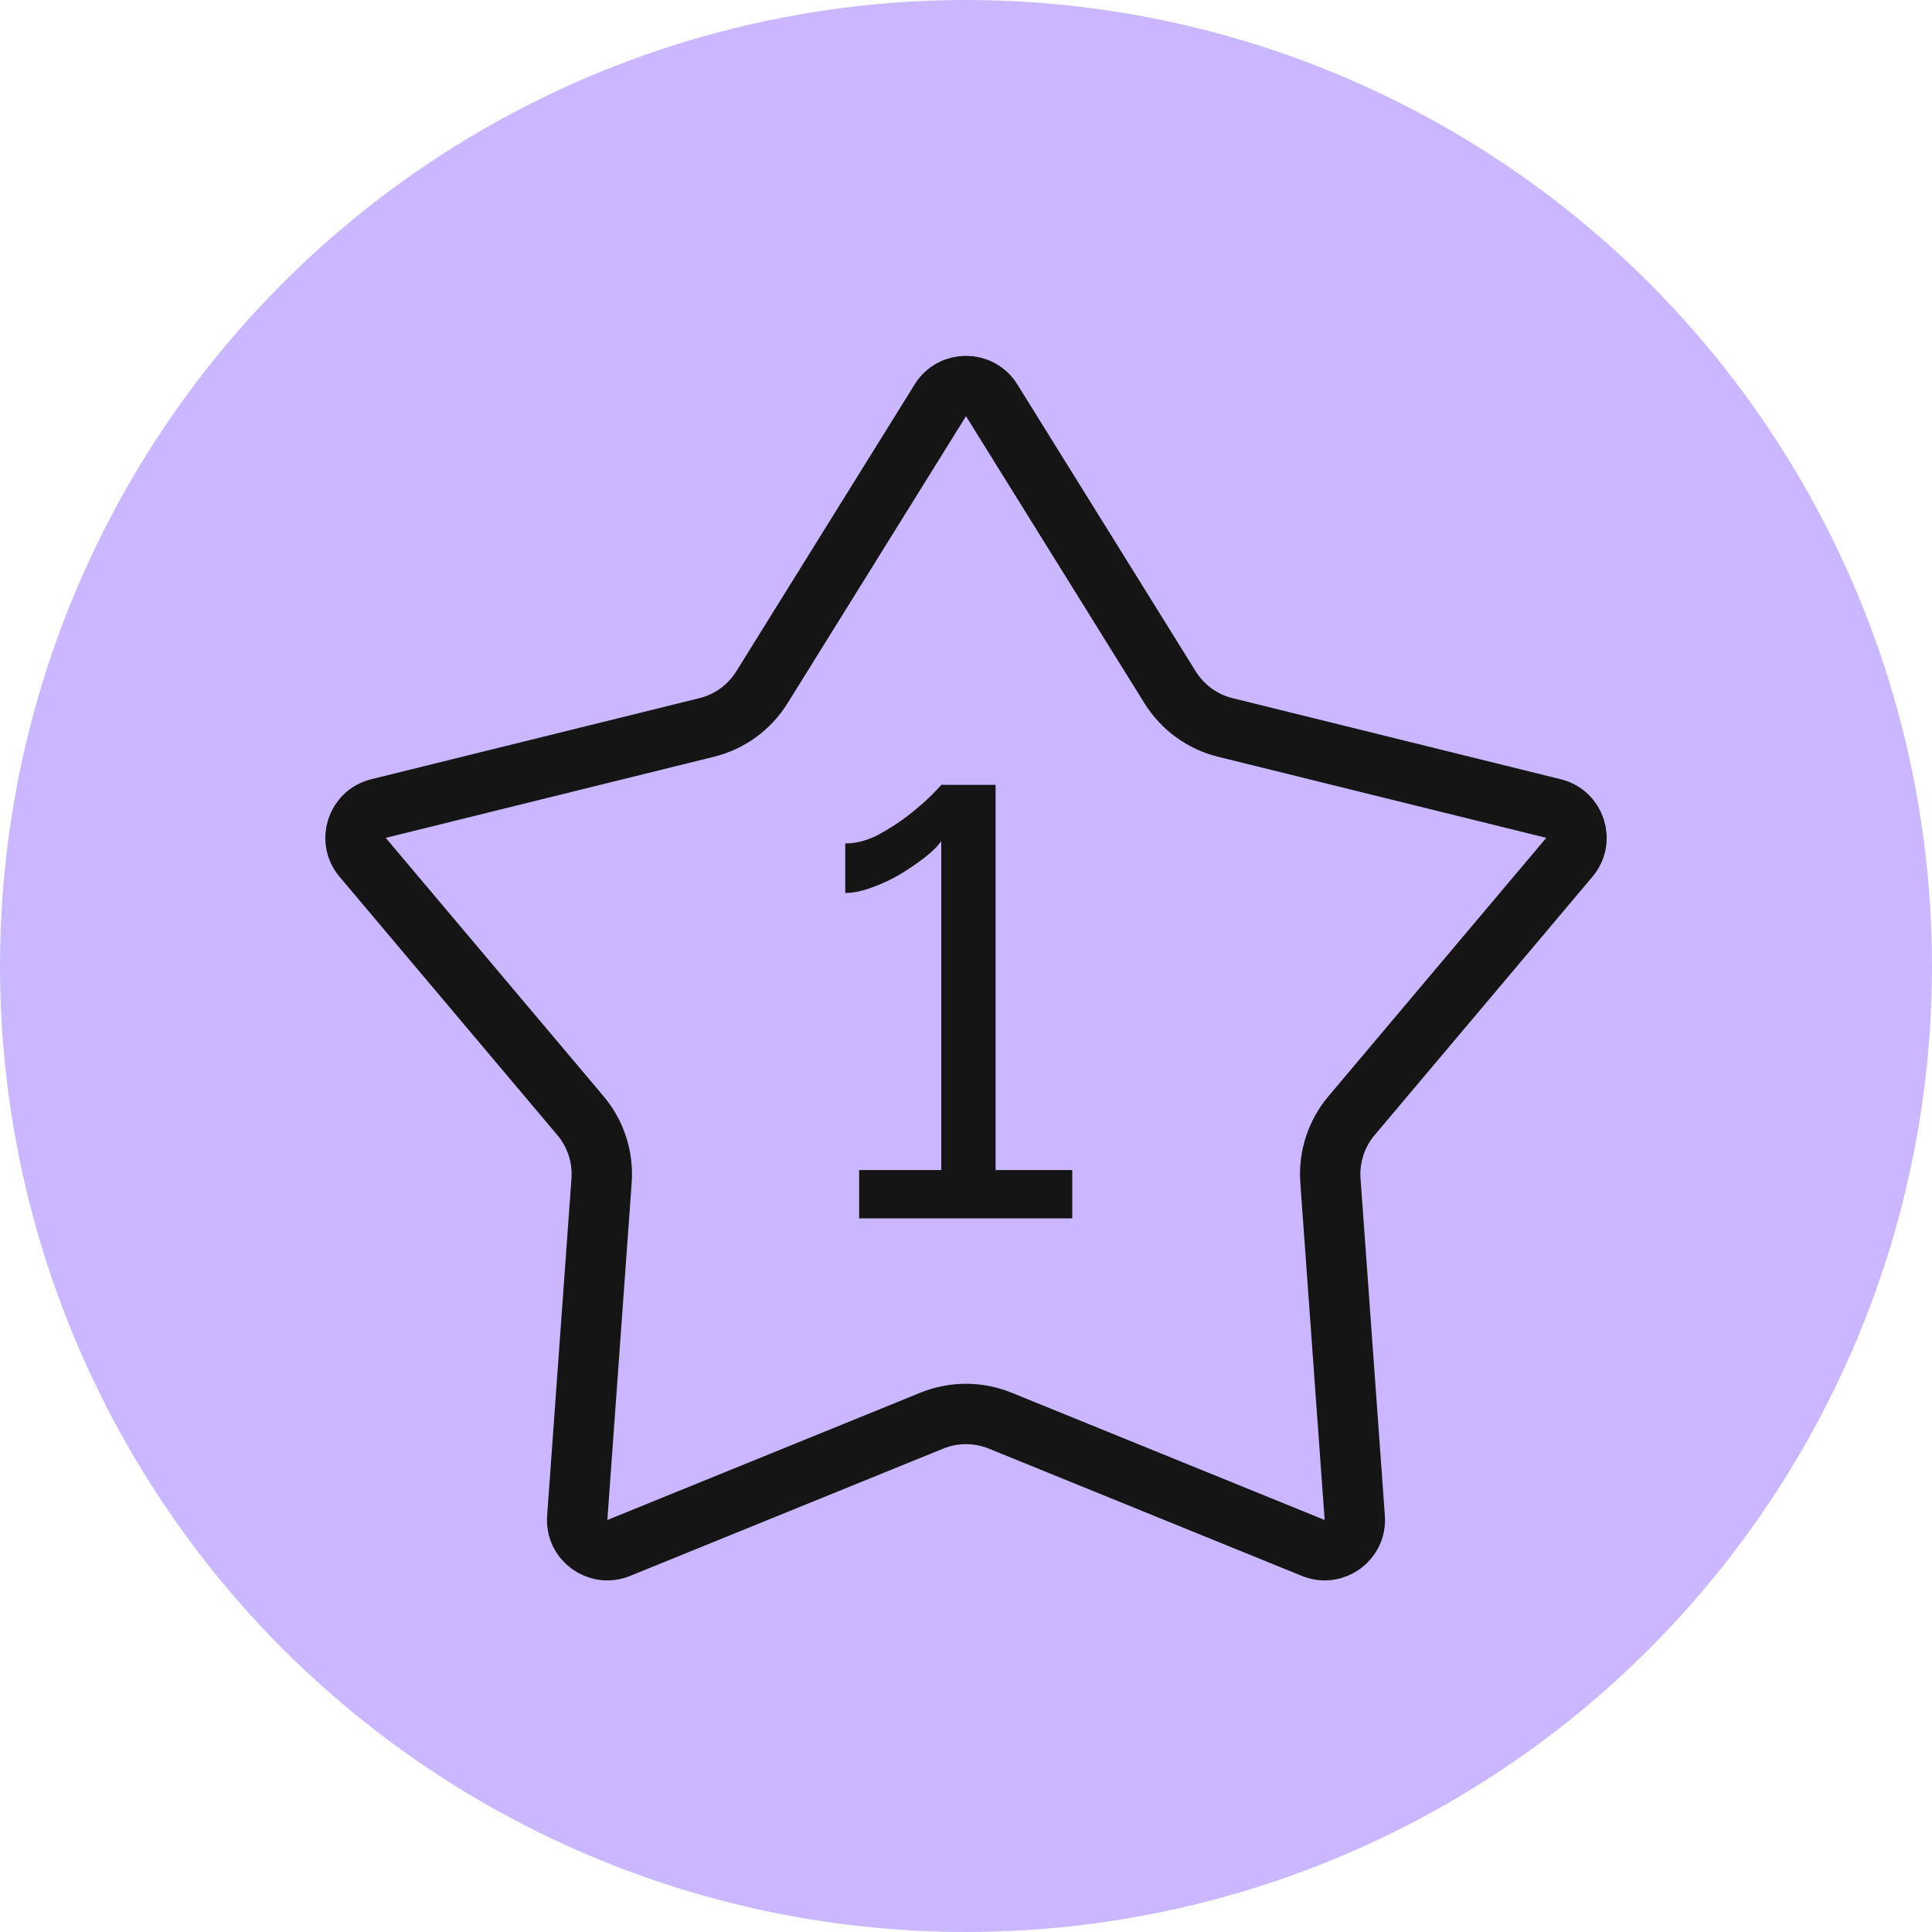
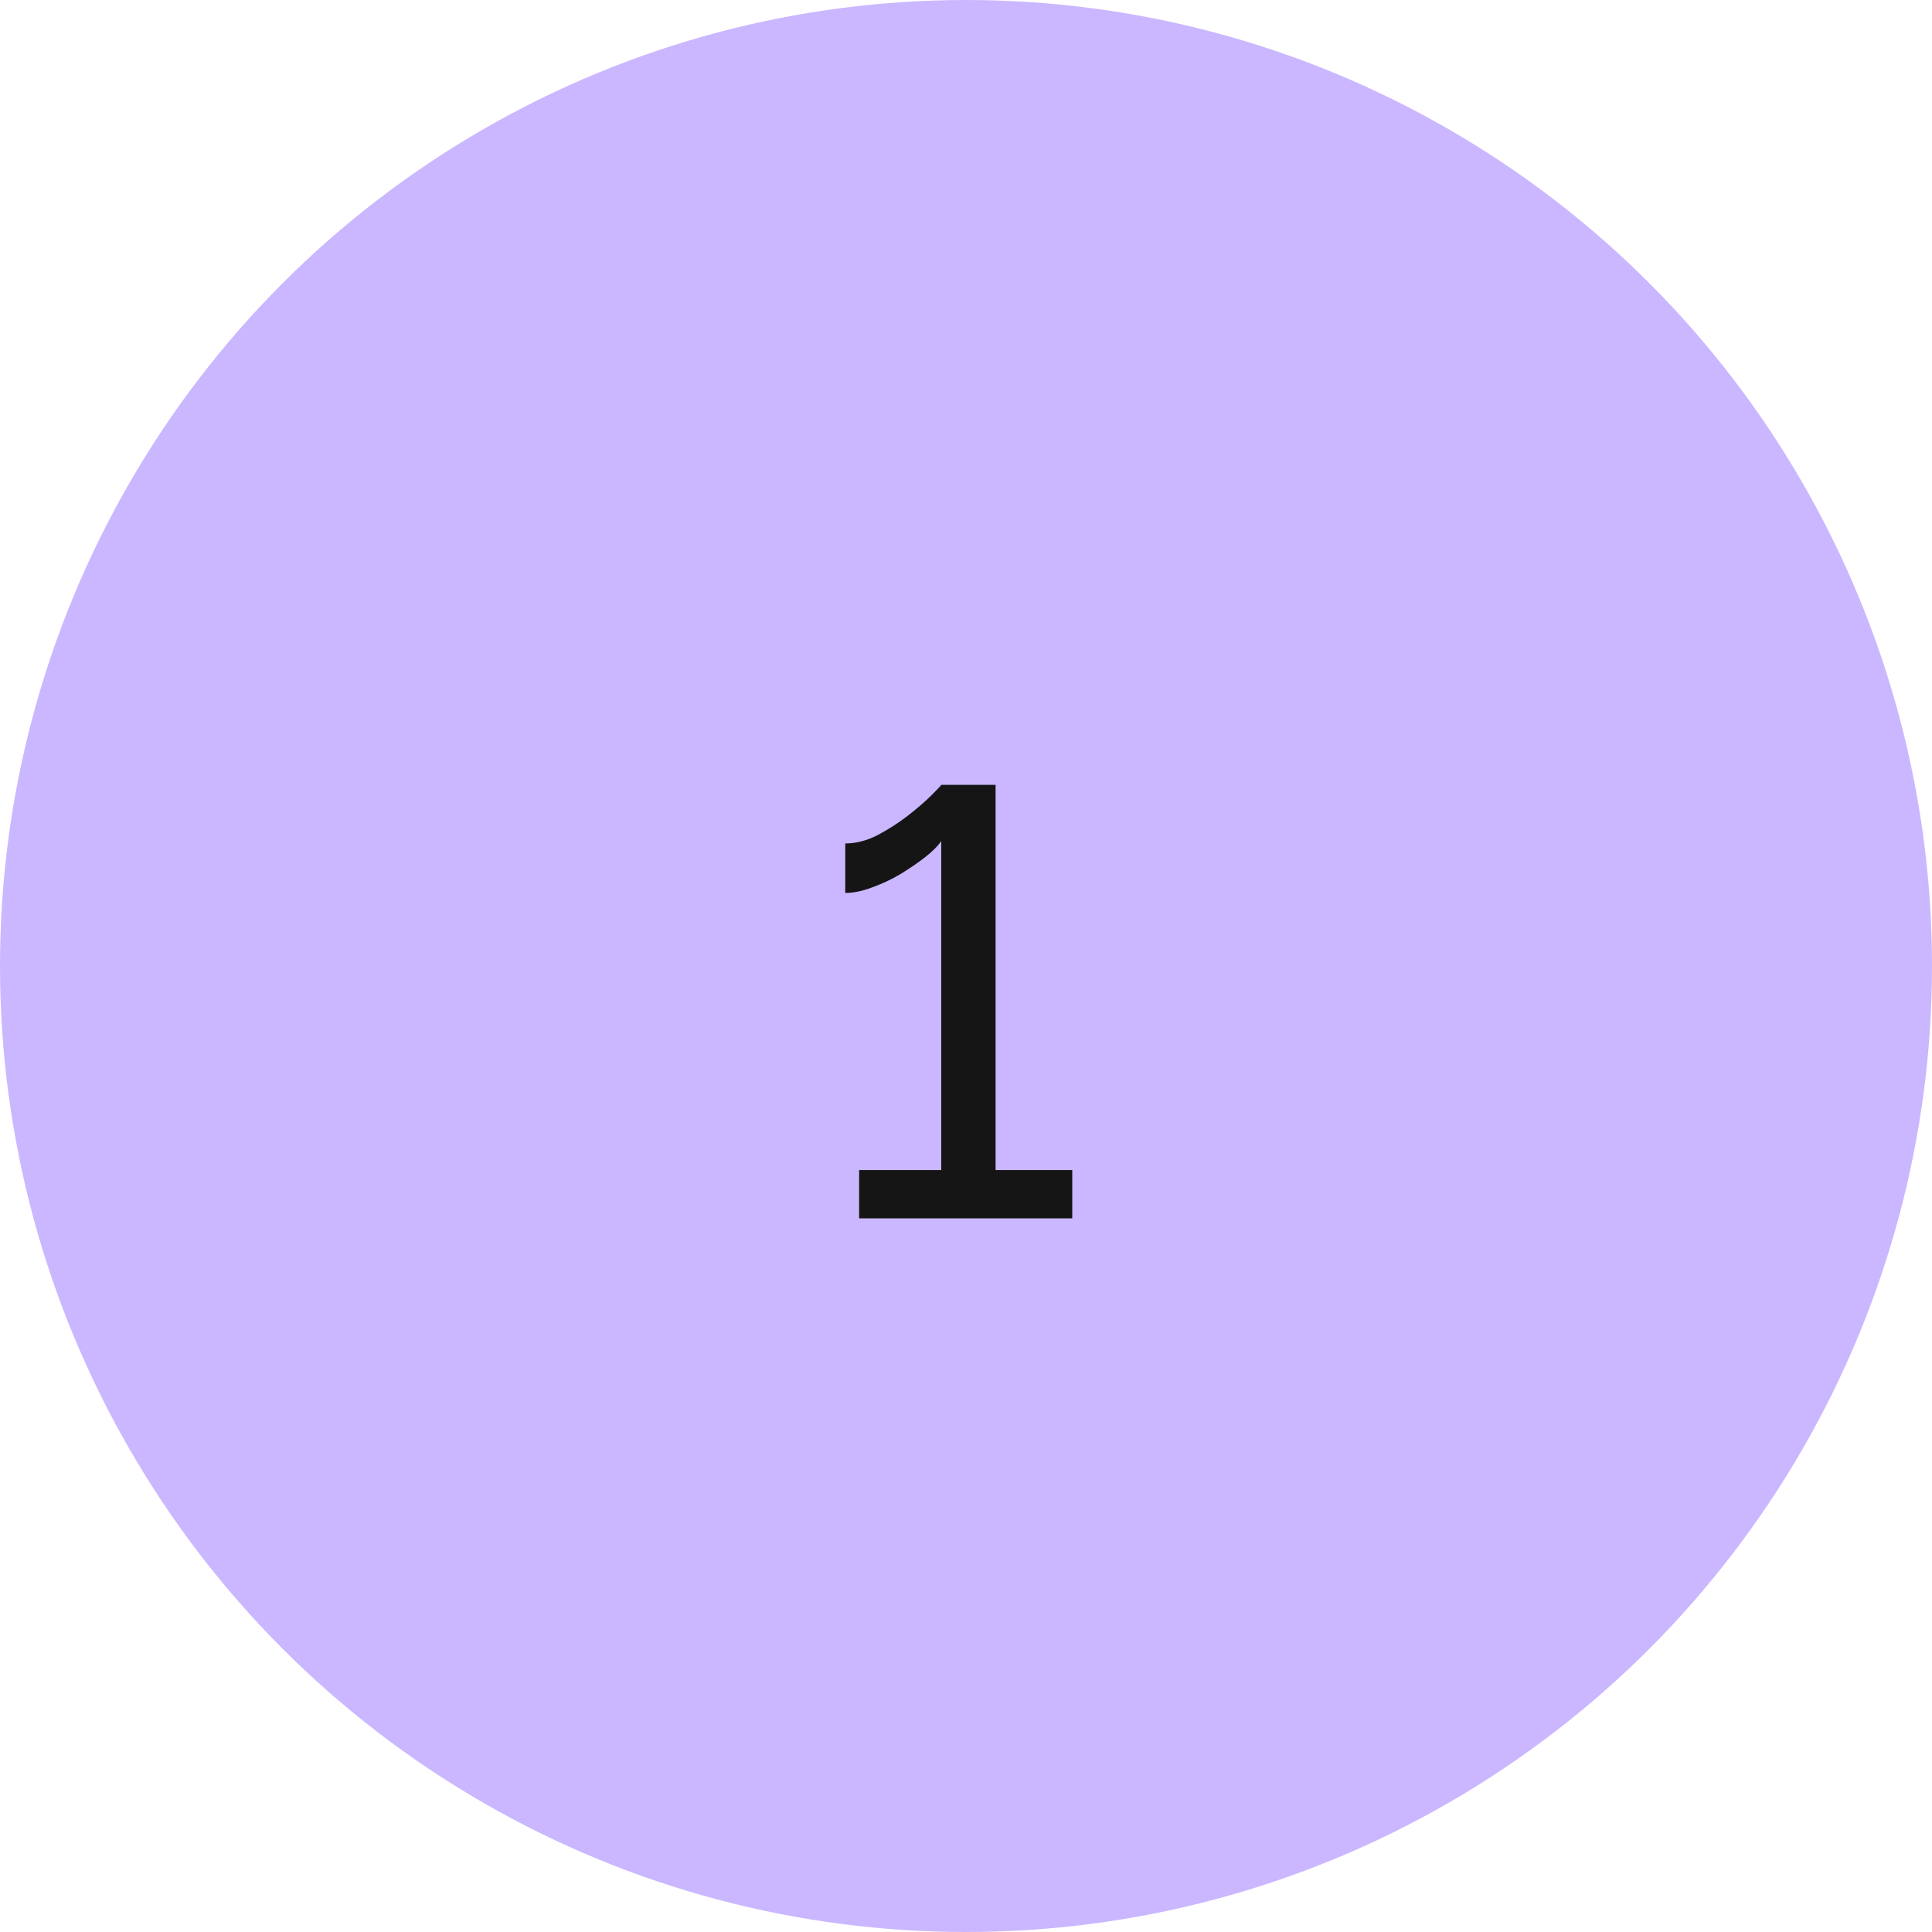
<svg xmlns="http://www.w3.org/2000/svg" width="32" height="32" viewBox="0 0 32 32" fill="none">
  <g clip-path="url(#clip0_1996_7233)">
    <circle cx="16" cy="16" r="16" fill="#CAB7FF" />
-     <path d="M16.425 6.63L19.381 11.385C19.588 11.717 19.916 11.956 20.295 12.049L25.731 13.392C26.091 13.48 26.233 13.916 25.994 14.199L22.385 18.48C22.133 18.779 22.008 19.165 22.036 19.555L22.439 25.14C22.466 25.51 22.095 25.779 21.752 25.639L16.565 23.53C16.203 23.383 15.797 23.383 15.435 23.53L10.248 25.639C9.905 25.779 9.534 25.51 9.561 25.14L9.964 19.555C9.992 19.165 9.867 18.779 9.615 18.48L6.006 14.199C5.767 13.916 5.909 13.48 6.269 13.392L11.705 12.049C12.084 11.956 12.412 11.717 12.619 11.385L15.575 6.63C15.771 6.315 16.229 6.315 16.425 6.63Z" stroke="#151515" />
    <path d="M17.76 19.38V20.18H14.23V19.38H15.59V13.93C15.537 14.01 15.447 14.1 15.32 14.2C15.2 14.293 15.063 14.387 14.91 14.48C14.763 14.567 14.607 14.64 14.44 14.7C14.28 14.76 14.133 14.79 14 14.79V13.97C14.18 13.97 14.36 13.923 14.54 13.83C14.727 13.73 14.897 13.62 15.05 13.5C15.203 13.38 15.33 13.27 15.43 13.17C15.53 13.07 15.583 13.013 15.59 13H16.49V19.38H17.76Z" fill="#151515" />
  </g>
  <defs>
    <clipPath id="clip0_1996_7233">
      <rect width="32" height="32" fill="white" />
    </clipPath>
  </defs>
</svg>